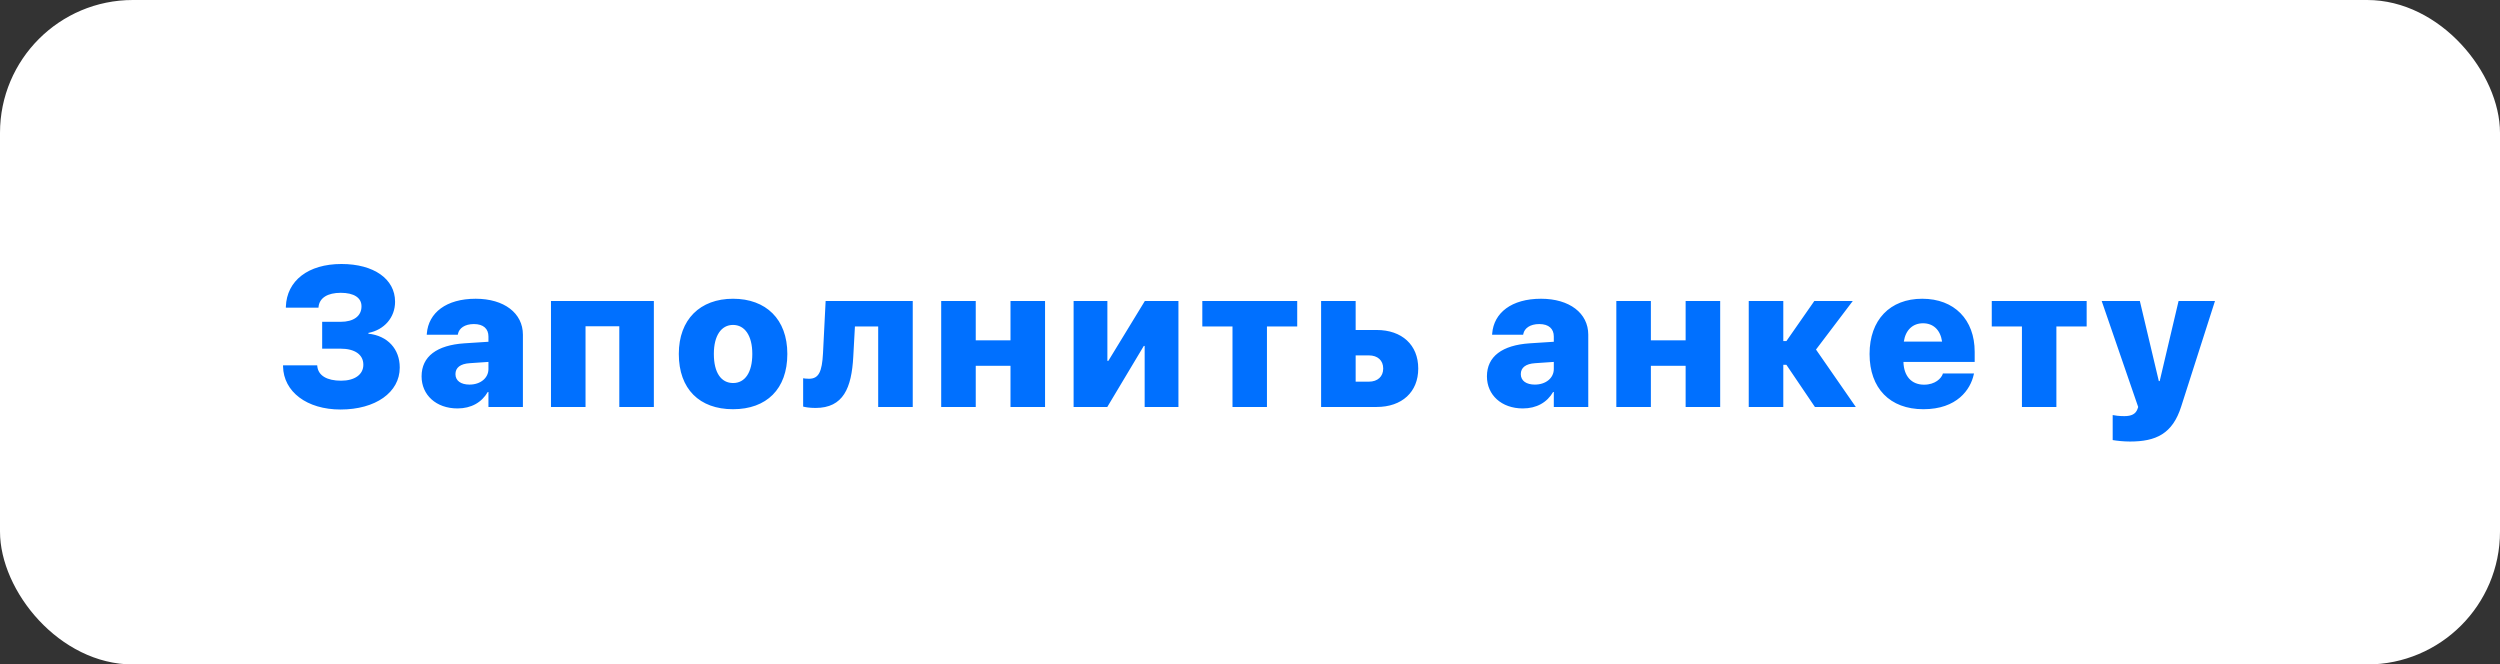
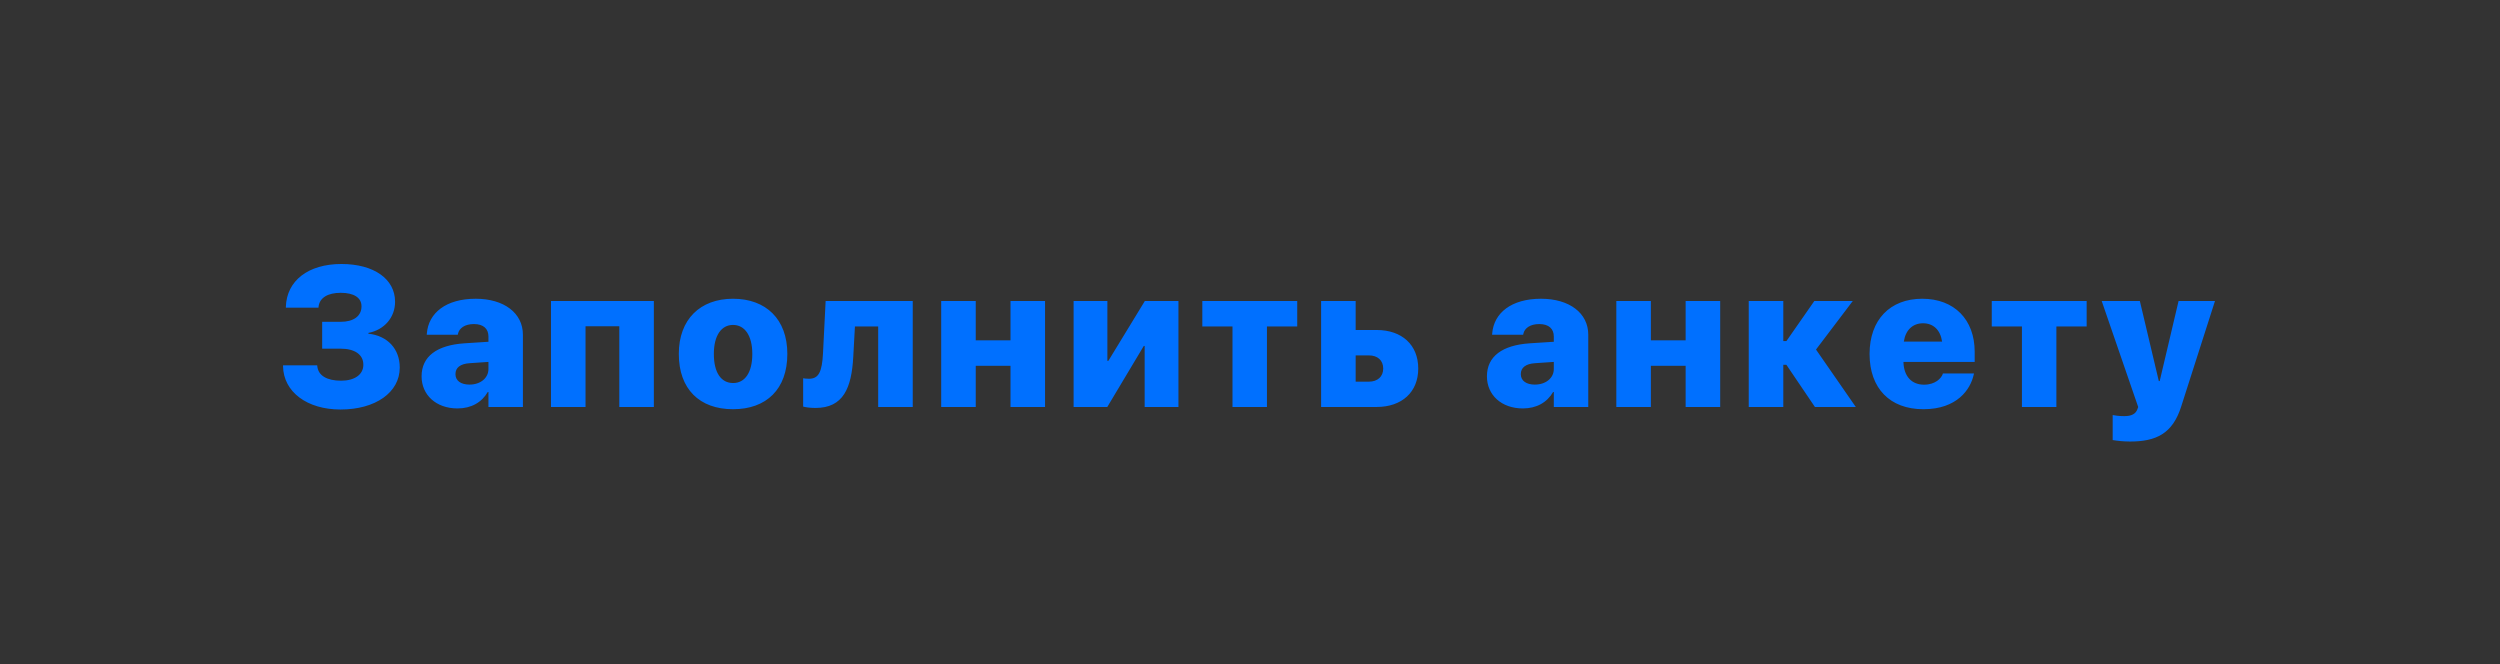
<svg xmlns="http://www.w3.org/2000/svg" width="301" height="80" viewBox="0 0 301 80" fill="none">
  <rect x="0" y="0" width="301" height="80" fill="#333333" stroke="none" />
-   <rect width="301" height="80" rx="16" fill="white" />
  <path d="M38.789 41.98V38.746H41.016C42.574 38.746 43.523 38.055 43.523 36.895V36.871C43.523 35.852 42.621 35.254 41.027 35.254C39.445 35.254 38.473 35.863 38.355 36.93L38.344 37.047H34.418V36.93C34.523 33.789 37.113 31.785 41.109 31.785C45.012 31.785 47.566 33.59 47.566 36.32V36.344C47.566 38.219 46.266 39.719 44.355 40.082V40.176C46.664 40.422 48.129 42.016 48.129 44.242V44.266C48.129 47.242 45.211 49.305 41.004 49.305C36.949 49.305 34.137 47.172 34.078 44.113V43.984H38.191L38.203 44.102C38.32 45.215 39.352 45.836 41.074 45.836C42.691 45.836 43.746 45.098 43.746 43.926V43.902C43.746 42.695 42.715 41.98 41.016 41.98H38.789ZM55.083 49.176C52.505 49.176 50.759 47.547 50.759 45.32V45.309C50.759 42.906 52.61 41.559 55.903 41.336L58.809 41.148V40.516C58.809 39.59 58.212 39.016 57.063 39.016C55.938 39.016 55.282 39.531 55.141 40.188L55.118 40.305H51.38L51.391 40.152C51.591 37.668 53.712 35.969 57.274 35.969C60.696 35.969 62.958 37.703 62.958 40.293V49H58.809V47.195H58.727C58.001 48.449 56.735 49.176 55.083 49.176ZM54.837 45.051C54.837 45.848 55.505 46.305 56.524 46.305C57.86 46.305 58.809 45.508 58.809 44.43V43.574L56.571 43.727C55.411 43.797 54.837 44.277 54.837 45.039V45.051ZM66.338 49V36.238H78.724V49H74.564V39.285H70.498V49H66.338ZM88.256 49.27C84.213 49.27 81.729 46.832 81.729 42.625V42.602C81.729 38.465 84.295 35.969 88.256 35.969C92.229 35.969 94.795 38.441 94.795 42.602V42.625C94.795 46.844 92.287 49.27 88.256 49.27ZM88.268 46.117C89.686 46.117 90.577 44.863 90.577 42.625V42.602C90.577 40.398 89.662 39.121 88.256 39.121C86.85 39.121 85.948 40.398 85.948 42.602V42.625C85.948 44.875 86.827 46.117 88.268 46.117ZM102.734 42.941C102.534 46.715 101.538 49.117 98.187 49.117C97.437 49.117 96.909 49.012 96.698 48.953V45.543C96.839 45.566 97.085 45.602 97.402 45.602C98.573 45.602 98.972 44.781 99.089 42.531L99.406 36.238H109.894V49H105.734V39.309H102.933L102.734 42.941ZM121.664 49V44.043H117.48V49H113.32V36.238H117.48V40.973H121.664V36.238H125.824V49H121.664ZM129.262 49V36.238H133.329V43.445H133.446L137.841 36.238H141.884V49H137.817V41.652H137.712L133.317 49H129.262ZM156.185 36.238V39.309H152.541V49H148.392V39.309H144.759V36.238H156.185ZM159.061 49V36.238H163.221V39.73H165.741C168.799 39.73 170.756 41.535 170.756 44.359V44.383C170.756 47.195 168.799 49 165.741 49H159.061ZM164.815 42.789H163.221V45.953H164.815C165.87 45.953 166.537 45.332 166.537 44.383V44.359C166.537 43.398 165.87 42.789 164.815 42.789ZM183.352 49.176C180.773 49.176 179.027 47.547 179.027 45.32V45.309C179.027 42.906 180.879 41.559 184.172 41.336L187.078 41.148V40.516C187.078 39.59 186.48 39.016 185.332 39.016C184.207 39.016 183.551 39.531 183.41 40.188L183.387 40.305H179.648L179.66 40.152C179.859 37.668 181.98 35.969 185.543 35.969C188.965 35.969 191.227 37.703 191.227 40.293V49H187.078V47.195H186.996C186.27 48.449 185.004 49.176 183.352 49.176ZM183.105 45.051C183.105 45.848 183.773 46.305 184.793 46.305C186.129 46.305 187.078 45.508 187.078 44.43V43.574L184.84 43.727C183.68 43.797 183.105 44.277 183.105 45.039V45.051ZM202.95 49V44.043H198.766V49H194.606V36.238H198.766V40.973H202.95V36.238H207.11V49H202.95ZM215.084 43.926H214.709V49H210.548V36.238H214.709V41.066H215.084L218.447 36.238H223.076L218.646 42.086L223.439 49H218.517L215.084 43.926ZM231.577 49.27C227.545 49.27 225.096 46.75 225.096 42.625V42.613C225.096 38.512 227.557 35.969 231.436 35.969C235.303 35.969 237.752 38.488 237.752 42.355V43.574H229.174C229.221 45.297 230.147 46.316 231.659 46.316C232.995 46.316 233.733 45.555 233.909 45.027L233.92 44.969H237.67L237.635 45.109C237.248 46.879 235.643 49.27 231.577 49.27ZM231.53 38.922C230.311 38.922 229.432 39.719 229.221 41.125H233.827C233.616 39.695 232.748 38.922 231.53 38.922ZM251.234 36.238V39.309H247.589V49H243.441V39.309H239.808V36.238H251.234ZM256.453 53.16C255.645 53.16 254.836 53.066 254.367 52.984V49.973C254.637 50.031 255.129 50.102 255.773 50.102C256.652 50.102 257.133 49.832 257.344 49.27L257.438 49L253.043 36.238H257.637L259.922 45.883H260.027L262.301 36.238H266.684L262.617 48.941C261.574 52.246 259.559 53.16 256.453 53.16Z" fill="#0070FF" />
</svg>